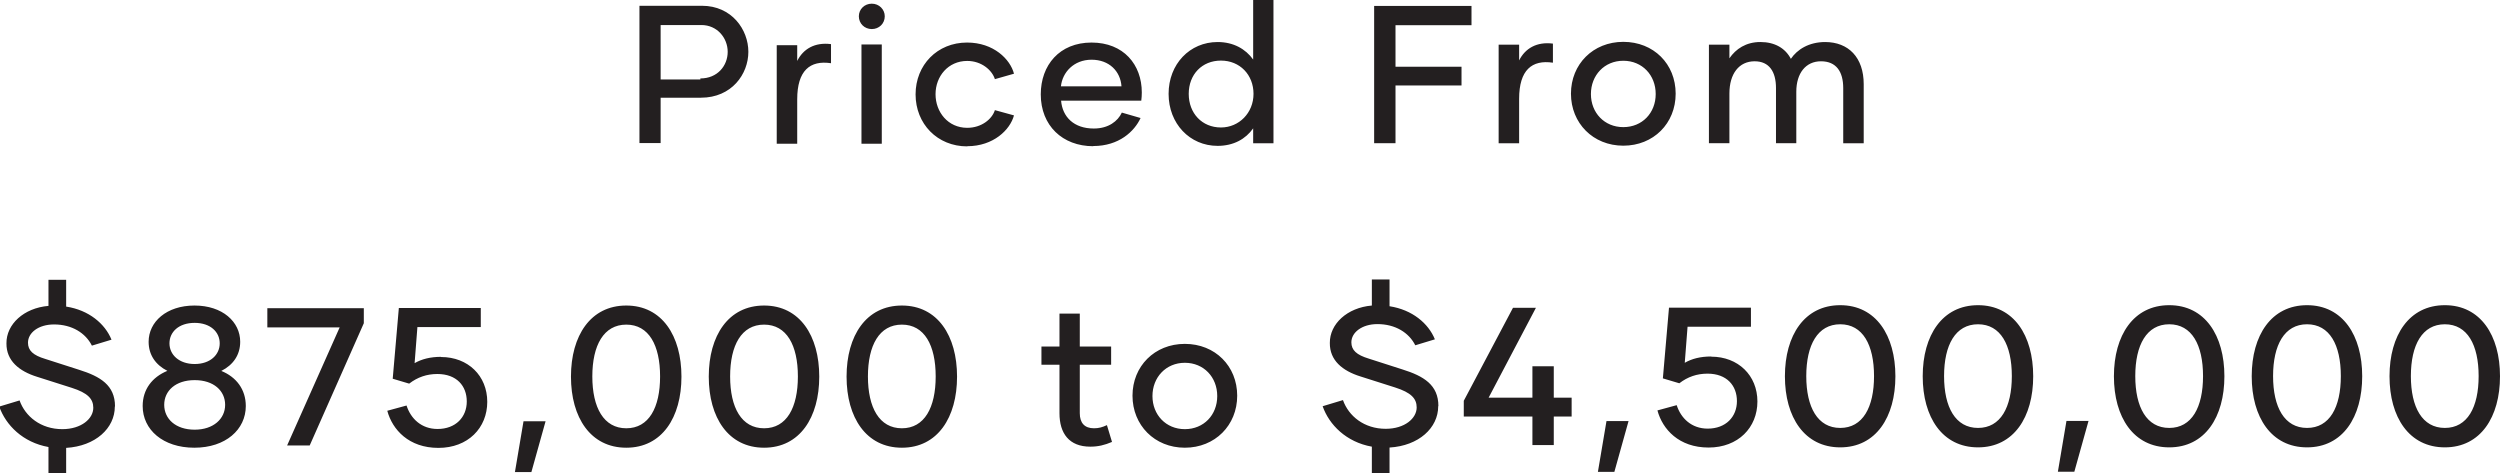
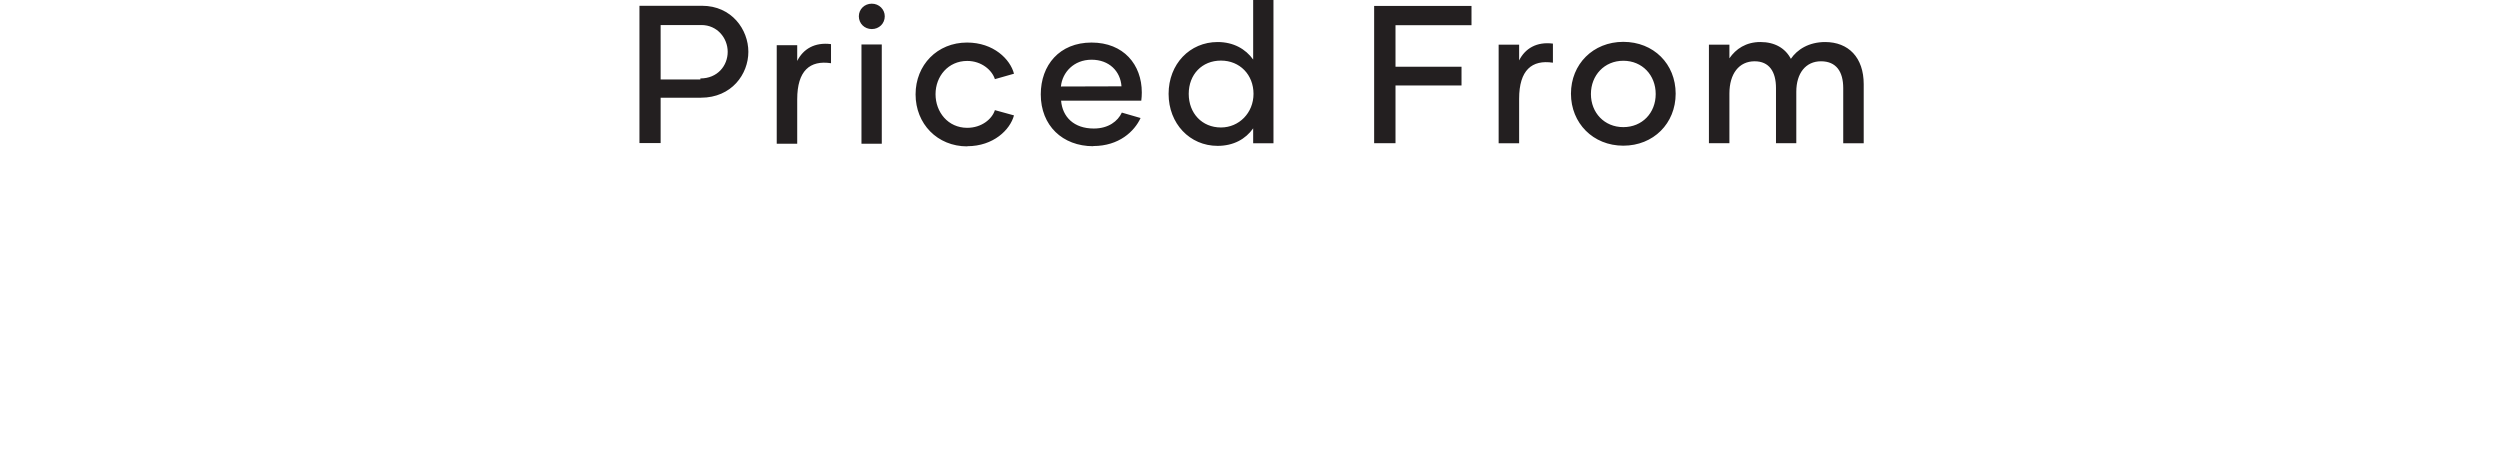
<svg xmlns="http://www.w3.org/2000/svg" id="Layer_2" viewBox="0 0 142.78 27.02" width="100%" height="100%" preserveAspectRatio="none">
  <defs>
    <style>.cls-1{fill:#231f20;}</style>
  </defs>
  <g id="Layer_1-2">
    <g>
-       <path class="cls-1" d="m139.63,24.44c-1.29,0-1.94-1.18-1.94-2.96s.65-2.96,1.94-2.96,1.93,1.18,1.93,2.96-.64,2.96-1.93,2.96m0,1.11c2.04,0,3.15-1.73,3.15-4.06s-1.11-4.06-3.15-4.06-3.16,1.72-3.16,4.06,1.12,4.06,3.16,4.06m-7.87-1.11c-1.29,0-1.94-1.18-1.94-2.96s.65-2.96,1.94-2.96,1.93,1.18,1.93,2.96-.64,2.96-1.93,2.96m0,1.11c2.04,0,3.15-1.73,3.15-4.06s-1.11-4.06-3.15-4.06-3.16,1.72-3.16,4.06,1.12,4.06,3.16,4.06m-7.87-1.11c-1.29,0-1.94-1.18-1.94-2.96s.65-2.96,1.94-2.96,1.93,1.18,1.93,2.96-.64,2.96-1.93,2.96m0,1.11c2.04,0,3.15-1.73,3.15-4.06s-1.11-4.06-3.15-4.06-3.16,1.72-3.16,4.06,1.12,4.06,3.16,4.06m-6.37,1.39h.95l.81-2.9h-1.26l-.49,2.9Zm-4.55-2.5c-1.29,0-1.94-1.18-1.94-2.96s.65-2.96,1.94-2.96,1.93,1.18,1.93,2.96-.64,2.96-1.93,2.96m0,1.11c2.04,0,3.15-1.73,3.15-4.06s-1.11-4.06-3.15-4.06-3.16,1.72-3.16,4.06,1.12,4.06,3.16,4.06m-7.87-1.11c-1.29,0-1.94-1.18-1.94-2.96s.65-2.96,1.94-2.96,1.93,1.18,1.93,2.96-.64,2.96-1.93,2.96m0,1.11c2.04,0,3.15-1.73,3.15-4.06s-1.11-4.06-3.15-4.06-3.16,1.72-3.16,4.06,1.12,4.06,3.16,4.06m-7.37-5.19c-.62,0-1.11.13-1.51.36l.16-2.06h3.62v-1.09h-4.68l-.35,4.04.94.28c.48-.37,1.01-.55,1.61-.55,1.1,0,1.68.68,1.68,1.57s-.63,1.57-1.67,1.57c-.92,0-1.53-.59-1.77-1.34l-1.1.3c.29,1.08,1.23,2.12,2.92,2.12s2.79-1.14,2.79-2.63-1.1-2.56-2.64-2.56m-6.48,6.58h.95l.81-2.9h-1.26l-.49,2.9Zm-1.49-4.24h-1.02v-1.79h-1.22v1.79h-2.5l2.7-5.13h-1.31l-2.81,5.31v.9h3.92v1.63h1.22v-1.63h1.02v-1.07Zm-7.61.48c0-1.21-.84-1.71-2.05-2.09l-1.93-.62c-.69-.21-.99-.48-.99-.93,0-.56.6-1.04,1.49-1.04,1.02,0,1.8.49,2.16,1.21l1.12-.34c-.37-.91-1.29-1.69-2.59-1.89v-1.53h-1.01v1.49c-1.41.12-2.41,1.05-2.4,2.14-.01.99.72,1.59,1.75,1.91l1.98.63c.91.29,1.23.63,1.23,1.14,0,.62-.68,1.22-1.77,1.22-1.23,0-2.12-.73-2.44-1.64l-1.16.35c.37,1.06,1.35,2.05,2.81,2.31v1.54h1.01v-1.49c1.67-.1,2.78-1.12,2.78-2.36m-14.47,1.31c-1.08,0-1.85-.82-1.85-1.89s.77-1.9,1.85-1.9,1.85.82,1.85,1.9-.77,1.89-1.85,1.89m0,1.06c1.72,0,2.99-1.28,2.99-2.97s-1.26-2.96-2.99-2.96-2.99,1.28-2.99,2.96,1.26,2.97,2.99,2.97m-4.45-1.29c-.26.12-.46.18-.74.18-.54,0-.81-.31-.81-.86v-2.77h1.79v-1.04h-1.79v-1.88h-1.16v1.88h-1.03v1.04h1.03v2.77c0,1.15.55,1.91,1.76,1.91.45,0,.82-.09,1.24-.27l-.29-.96Zm-11.71.18c-1.29,0-1.94-1.18-1.94-2.96s.65-2.96,1.94-2.96,1.93,1.18,1.93,2.96-.64,2.96-1.93,2.96m0,1.11c2.04,0,3.15-1.73,3.15-4.06s-1.11-4.06-3.15-4.06-3.16,1.72-3.16,4.06,1.12,4.06,3.16,4.06m-7.87-1.11c-1.29,0-1.94-1.18-1.94-2.96s.65-2.96,1.94-2.96,1.93,1.18,1.93,2.96-.64,2.96-1.93,2.96m0,1.11c2.04,0,3.15-1.73,3.15-4.06s-1.11-4.06-3.15-4.06-3.16,1.72-3.16,4.06,1.12,4.06,3.16,4.06m-7.87-1.11c-1.29,0-1.94-1.18-1.94-2.96s.65-2.96,1.94-2.96,1.93,1.18,1.93,2.96-.64,2.96-1.93,2.96m0,1.11c2.04,0,3.15-1.73,3.15-4.06s-1.11-4.06-3.15-4.06-3.16,1.72-3.16,4.06,1.12,4.06,3.16,4.06m-6.37,1.39h.95l.81-2.9h-1.26l-.49,2.9Zm-4.21-6.58c-.61,0-1.11.13-1.51.36l.16-2.06h3.62v-1.09h-4.68l-.35,4.04.94.28c.48-.37,1.01-.55,1.61-.55,1.1,0,1.68.68,1.68,1.57s-.63,1.57-1.67,1.57c-.92,0-1.53-.59-1.77-1.34l-1.1.3c.29,1.08,1.23,2.12,2.92,2.12s2.79-1.14,2.79-2.63-1.1-2.56-2.64-2.56m-9.92-2.79v1.1h4.13l-3,6.74h1.29l3.09-6.98v-.86h-5.51Zm-4.15,6.94c-1.09,0-1.74-.62-1.74-1.42s.65-1.41,1.74-1.41,1.74.61,1.74,1.41-.67,1.42-1.74,1.42m0-6.1c.9,0,1.43.52,1.43,1.17s-.54,1.18-1.43,1.18-1.44-.53-1.44-1.18.53-1.17,1.44-1.17m1.53,2.74c.67-.34,1.07-.91,1.07-1.66,0-1.14-1.01-2.07-2.61-2.07s-2.62.93-2.62,2.07c0,.75.4,1.32,1.07,1.66-.87.36-1.41,1.06-1.41,2.01,0,1.35,1.16,2.38,2.95,2.38s2.94-1.04,2.94-2.38c0-.95-.54-1.66-1.41-2.01m-6.06,2.03c0-1.21-.84-1.71-2.05-2.09l-1.93-.62c-.7-.21-.99-.48-.99-.93,0-.56.59-1.04,1.49-1.04,1.02,0,1.8.49,2.16,1.21l1.12-.34c-.37-.91-1.29-1.69-2.59-1.89v-1.53h-1.01v1.49c-1.41.12-2.41,1.05-2.4,2.14-.01.99.72,1.59,1.75,1.91l1.98.63c.91.29,1.23.63,1.23,1.14,0,.62-.68,1.22-1.77,1.22-1.23,0-2.12-.73-2.44-1.64l-1.16.35c.37,1.06,1.35,2.05,2.81,2.31v1.54h1.01v-1.49c1.67-.1,2.78-1.12,2.78-2.36" />
-       <path class="cls-1" d="m104.25,2.4c-.95,0-1.61.43-1.97.96-.32-.61-.92-.96-1.74-.96s-1.4.39-1.77.93v-.78h-1.17v5.63h1.17v-2.84c0-1.13.55-1.84,1.44-1.84.83,0,1.22.59,1.22,1.53v3.15h1.16v-2.94c0-1.06.54-1.74,1.41-1.74s1.27.59,1.27,1.53v3.15h1.17v-3.37c0-1.53-.87-2.41-2.21-2.41m-11.52,4.86c-1.08,0-1.85-.82-1.85-1.89s.77-1.9,1.85-1.9,1.85.82,1.85,1.9-.77,1.89-1.85,1.89m0,1.06c1.72,0,2.99-1.27,2.99-2.97s-1.26-2.96-2.99-2.96-2.99,1.28-2.99,2.96,1.26,2.97,2.99,2.97m-5.95-4.88v-.89h-1.17v5.63h1.17v-2.54c0-1.64.73-2.24,1.93-2.06v-1.09c-.93-.12-1.59.28-1.93.96m-2.72-1.99V.34h-5.56v7.84h1.22v-3.3h3.77v-1.07h-3.77V1.44h4.34Zm-14.31,5.82c-1.08,0-1.84-.81-1.84-1.92s.76-1.9,1.84-1.9,1.86.81,1.86,1.9-.83,1.92-1.86,1.92m1.84-7.27v3.39c-.43-.6-1.12-1-2.03-1-1.59,0-2.8,1.26-2.8,2.96s1.21,2.97,2.8,2.97c.91,0,1.6-.39,2.03-1v.85h1.16V0h-1.16Zm-10.98,4.93c.08-.81.74-1.53,1.75-1.53s1.65.66,1.71,1.52h-3.46Zm1.85,3.4c1.47,0,2.35-.84,2.7-1.6l-1.07-.31c-.23.49-.76.91-1.6.91-1.14,0-1.79-.66-1.87-1.59h4.58c.02-.17.03-.3.03-.47,0-1.59-1.04-2.85-2.87-2.85s-2.9,1.29-2.9,2.96c0,1.78,1.24,2.96,3,2.96m-7.2,0c1.5,0,2.45-.94,2.67-1.76l-1.09-.3c-.16.51-.76,1.01-1.58,1.01-1.1,0-1.81-.9-1.81-1.92s.72-1.9,1.81-1.9c.82,0,1.42.53,1.58,1.04l1.09-.31c-.21-.82-1.16-1.78-2.68-1.78-1.7,0-2.94,1.28-2.94,2.96s1.24,2.97,2.95,2.97m-6.04-.15h1.16V2.54h-1.16v5.63Zm.59-6.55c.41,0,.74-.31.74-.73,0-.39-.32-.72-.74-.72s-.74.32-.74.72c0,.41.32.73.74.73m-4.26,1.81v-.89h-1.17v5.63h1.17v-2.54c0-1.64.73-2.24,1.93-2.06v-1.09c-.93-.12-1.59.28-1.93.96m-5.53,1.06h-2.27V1.43h2.33c.9,0,1.5.74,1.5,1.53s-.58,1.52-1.56,1.52m.08-4.15h-3.56v7.84h1.21v-2.59h2.3c1.76,0,2.71-1.35,2.71-2.62s-.95-2.63-2.65-2.63" />
+       <path class="cls-1" d="m104.25,2.4c-.95,0-1.61.43-1.97.96-.32-.61-.92-.96-1.74-.96s-1.4.39-1.77.93v-.78h-1.17v5.63h1.17v-2.84c0-1.13.55-1.84,1.44-1.84.83,0,1.22.59,1.22,1.53v3.15h1.16v-2.94c0-1.06.54-1.74,1.41-1.74s1.27.59,1.27,1.53v3.15h1.17v-3.37c0-1.53-.87-2.41-2.21-2.41m-11.52,4.86c-1.08,0-1.85-.82-1.85-1.89s.77-1.9,1.85-1.9,1.85.82,1.85,1.9-.77,1.89-1.85,1.89m0,1.06c1.72,0,2.99-1.27,2.99-2.97s-1.26-2.96-2.99-2.96-2.99,1.28-2.99,2.96,1.26,2.97,2.99,2.97m-5.95-4.88v-.89h-1.17v5.63h1.17v-2.54c0-1.64.73-2.24,1.93-2.06v-1.09c-.93-.12-1.59.28-1.93.96m-2.72-1.99V.34h-5.56v7.84h1.22v-3.3h3.77v-1.07h-3.77V1.44h4.34Zm-14.31,5.82c-1.08,0-1.84-.81-1.84-1.92s.76-1.9,1.84-1.9,1.86.81,1.86,1.9-.83,1.92-1.86,1.92m1.84-7.27v3.39c-.43-.6-1.12-1-2.03-1-1.59,0-2.8,1.26-2.8,2.96s1.21,2.97,2.8,2.97c.91,0,1.6-.39,2.03-1v.85h1.16V0h-1.16Zm-10.98,4.93c.08-.81.74-1.53,1.75-1.53s1.65.66,1.71,1.52Zm1.85,3.4c1.47,0,2.35-.84,2.7-1.6l-1.07-.31c-.23.49-.76.91-1.6.91-1.14,0-1.79-.66-1.87-1.59h4.58c.02-.17.03-.3.03-.47,0-1.59-1.04-2.85-2.87-2.85s-2.9,1.29-2.9,2.96c0,1.78,1.24,2.96,3,2.96m-7.2,0c1.5,0,2.45-.94,2.67-1.76l-1.09-.3c-.16.51-.76,1.01-1.58,1.01-1.1,0-1.81-.9-1.81-1.92s.72-1.9,1.81-1.9c.82,0,1.42.53,1.58,1.04l1.09-.31c-.21-.82-1.16-1.78-2.68-1.78-1.7,0-2.94,1.28-2.94,2.96s1.24,2.97,2.95,2.97m-6.04-.15h1.16V2.54h-1.16v5.63Zm.59-6.55c.41,0,.74-.31.74-.73,0-.39-.32-.72-.74-.72s-.74.32-.74.72c0,.41.32.73.74.73m-4.26,1.81v-.89h-1.17v5.63h1.17v-2.54c0-1.64.73-2.24,1.93-2.06v-1.09c-.93-.12-1.59.28-1.93.96m-5.53,1.06h-2.27V1.43h2.33c.9,0,1.5.74,1.5,1.53s-.58,1.52-1.56,1.52m.08-4.15h-3.56v7.84h1.21v-2.59h2.3c1.76,0,2.71-1.35,2.71-2.62s-.95-2.63-2.65-2.63" />
    </g>
  </g>
</svg>